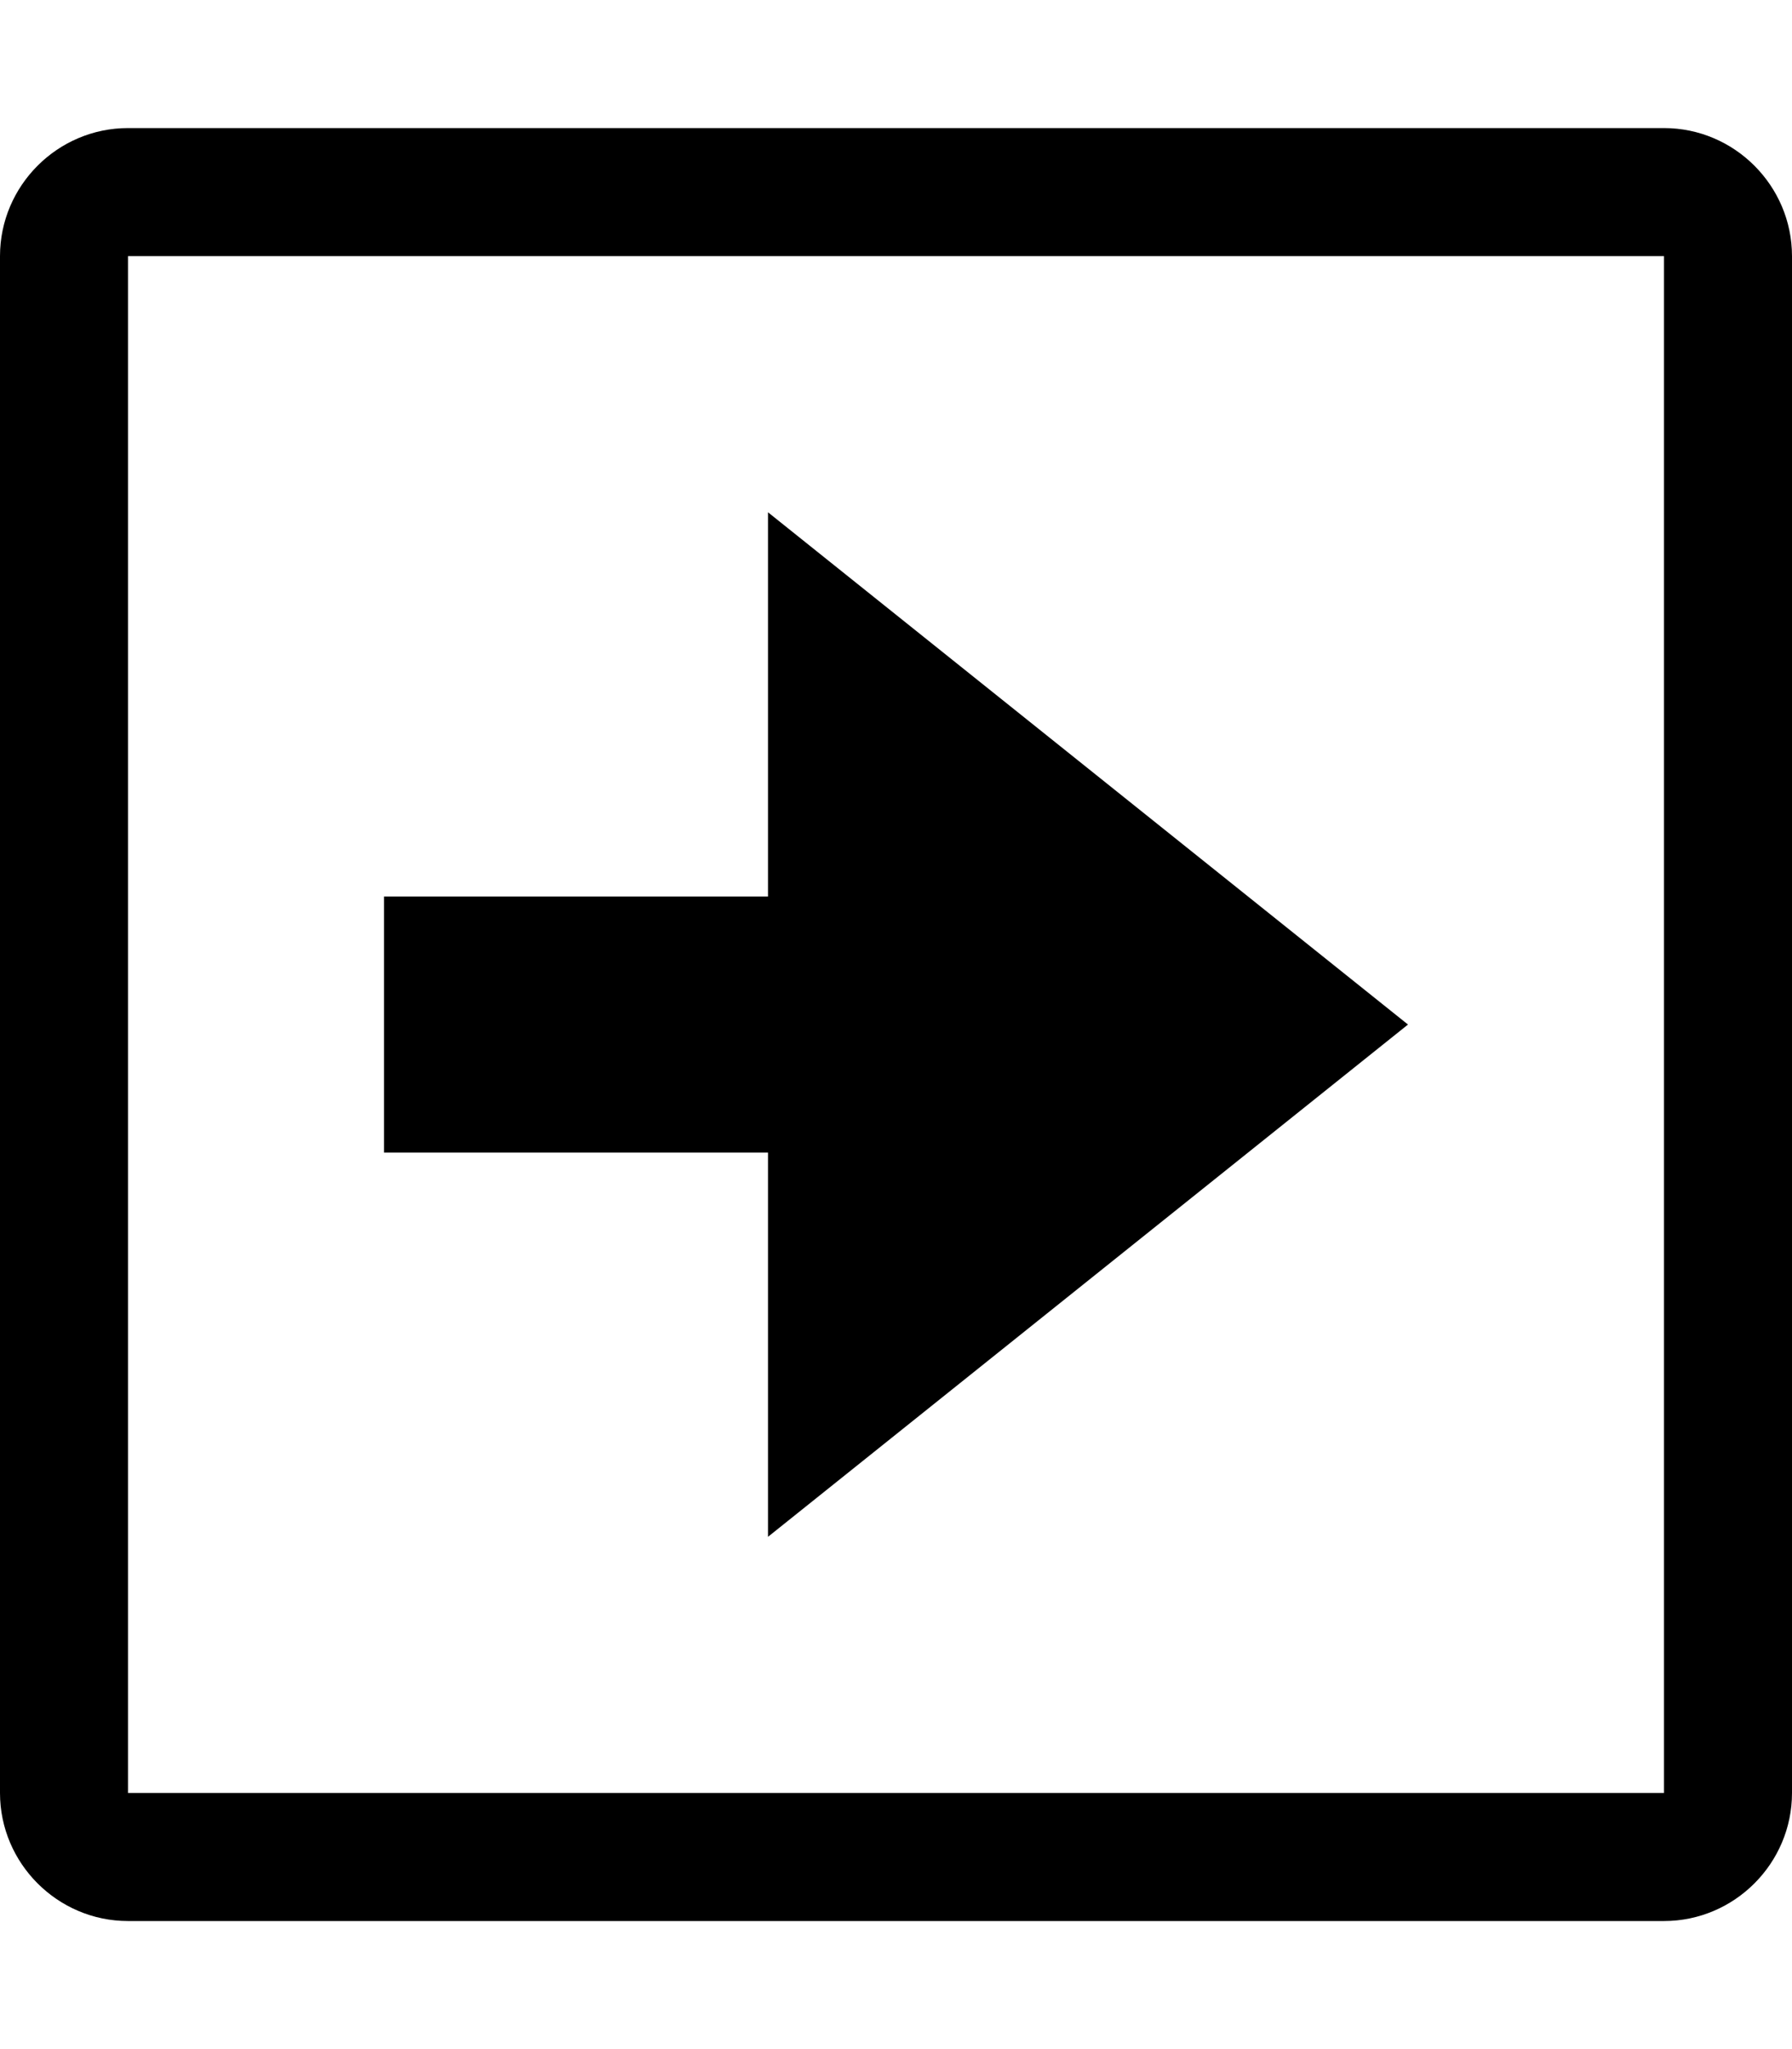
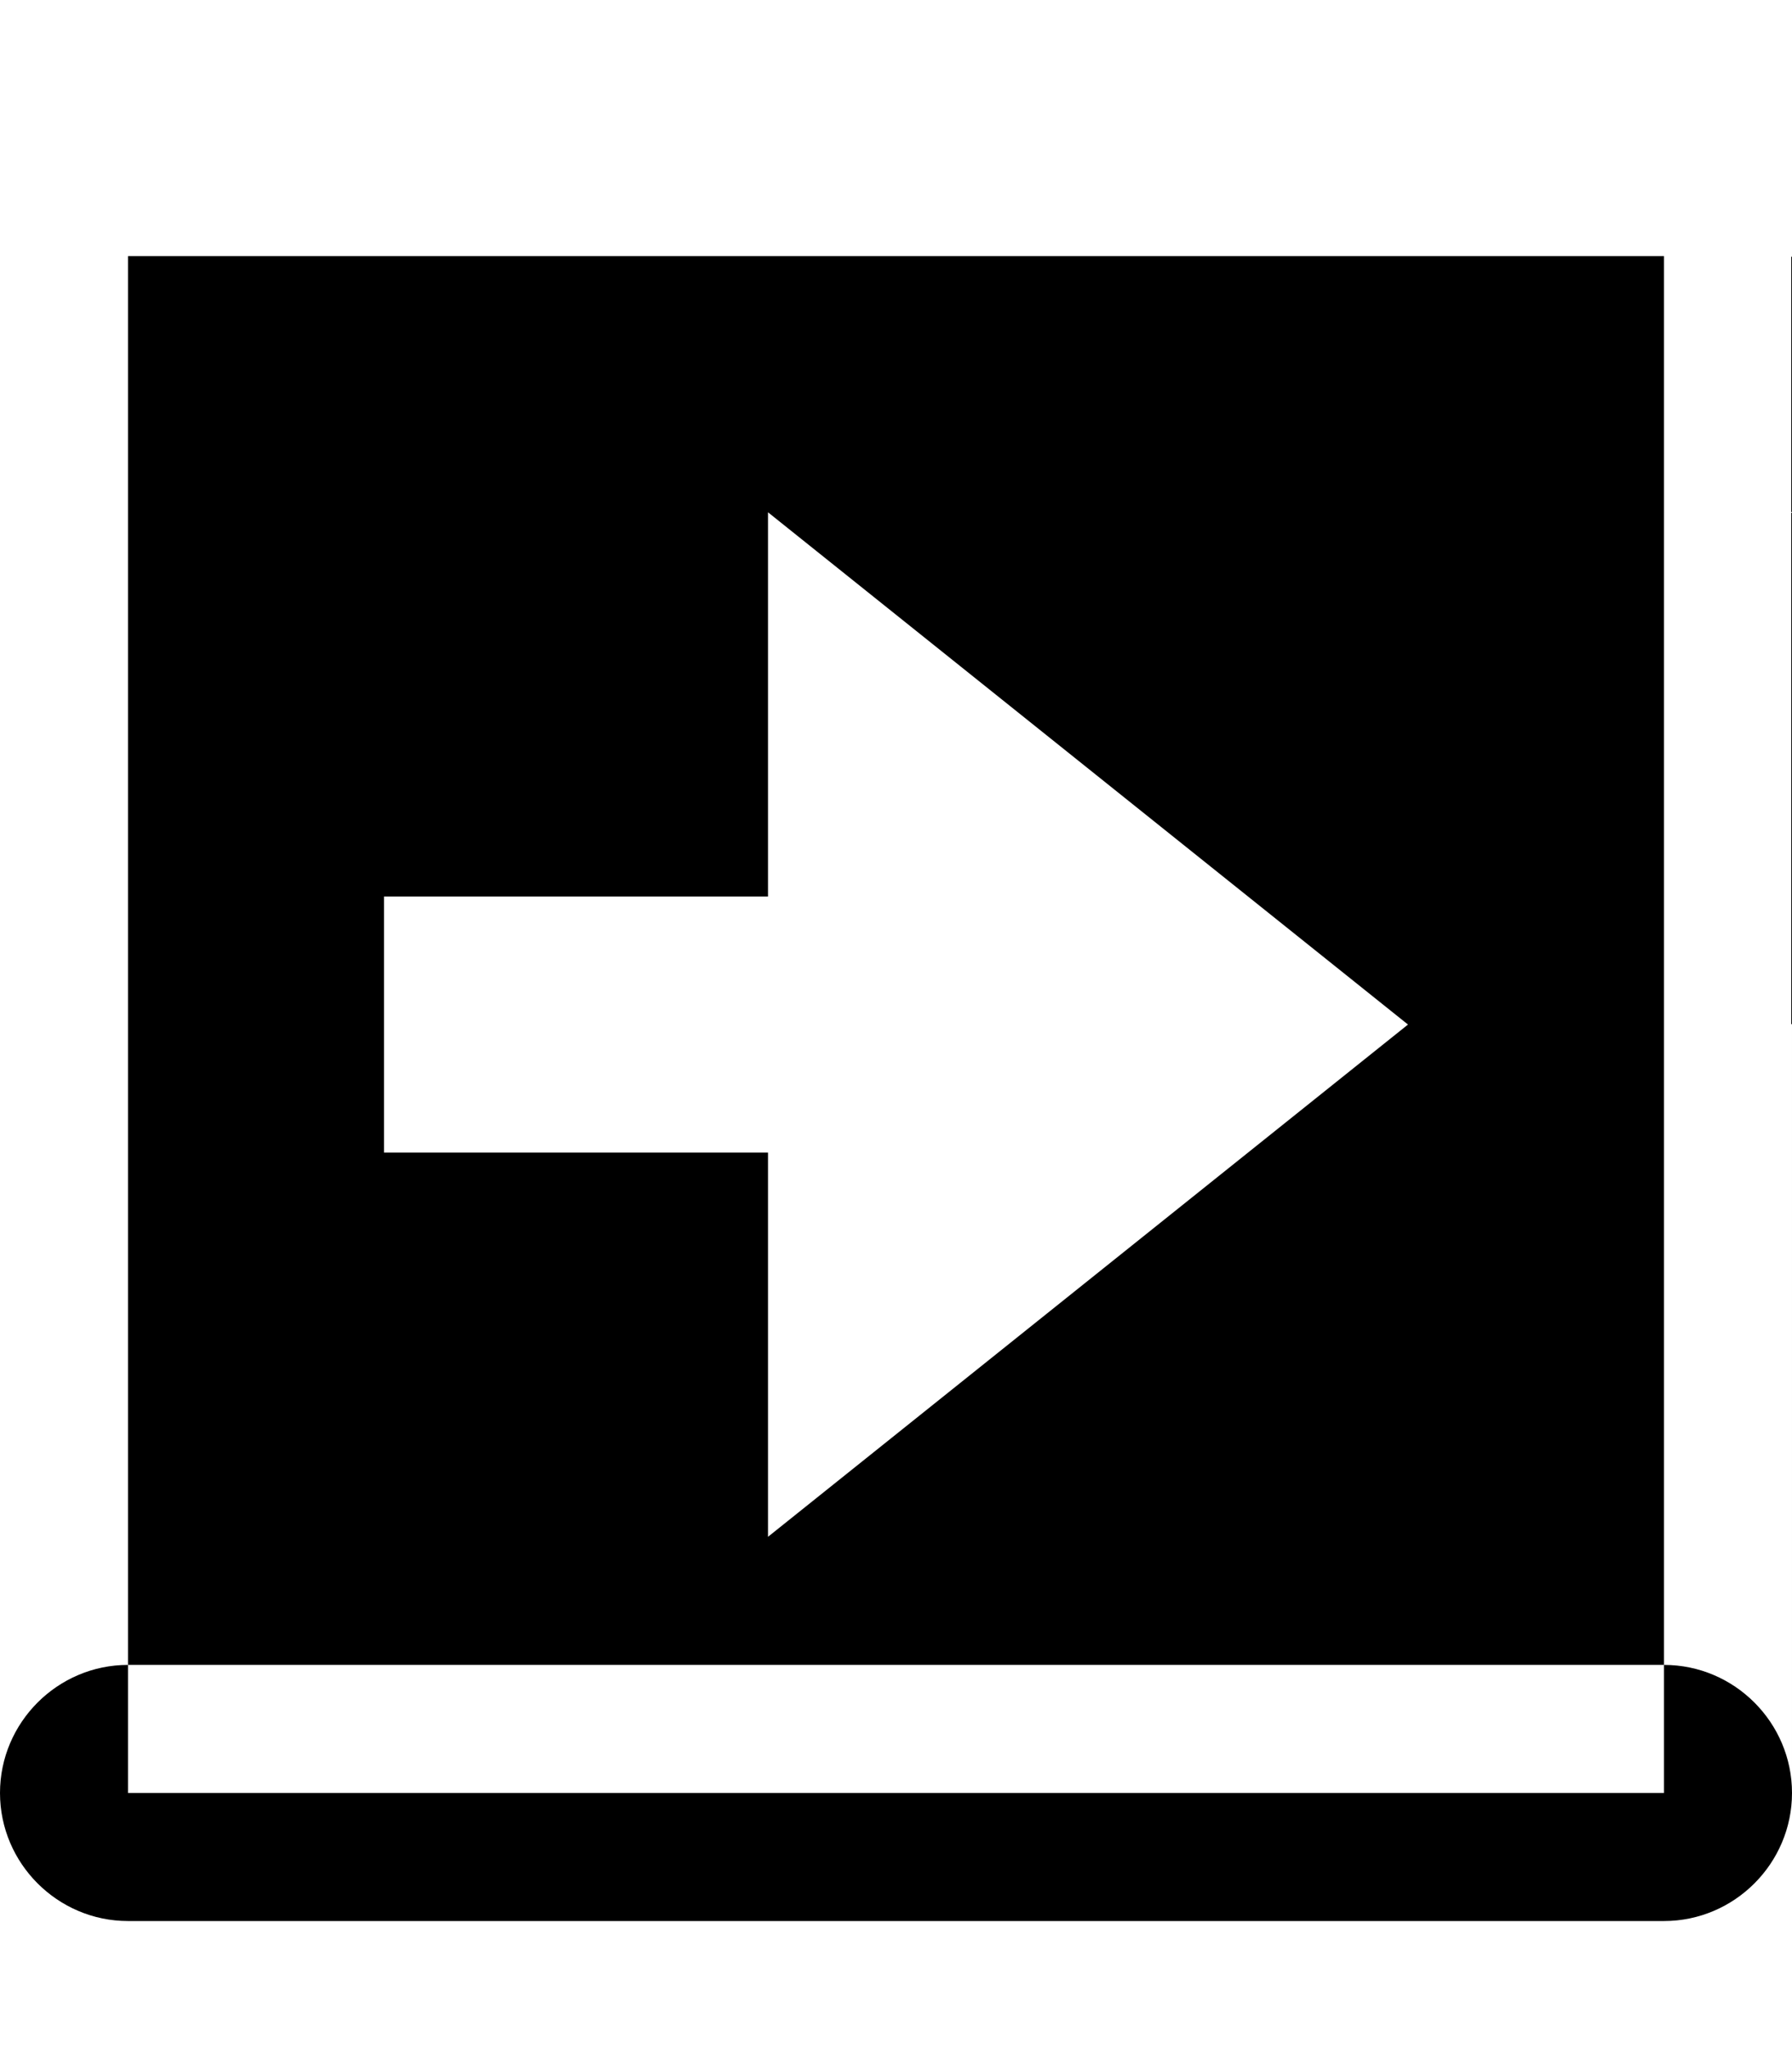
<svg aria-hidden="true" class="d2h-icon d2h-moved" height="16" title="renamed" version="1.1" viewBox="0 0 14 16" width="14">
-   <path d="M6 9H3V7h3V4l5 4-5 4V9z m8-7v12c0 0.55-0.45 1-1 1H1c-0.55 0-1-0.45-1-1V2c0-0.55 0.45-1 1-1h12c0.55 0 1 0.45 1 1z m-1 0H1v12h12V2z" />
+   <path d="M6 9H3V7h3V4l5 4-5 4V9z m8-7v12c0 0.55-0.45 1-1 1H1c-0.55 0-1-0.45-1-1c0-0.55 0.45-1 1-1h12c0.55 0 1 0.45 1 1z m-1 0H1v12h12V2z" />
</svg>